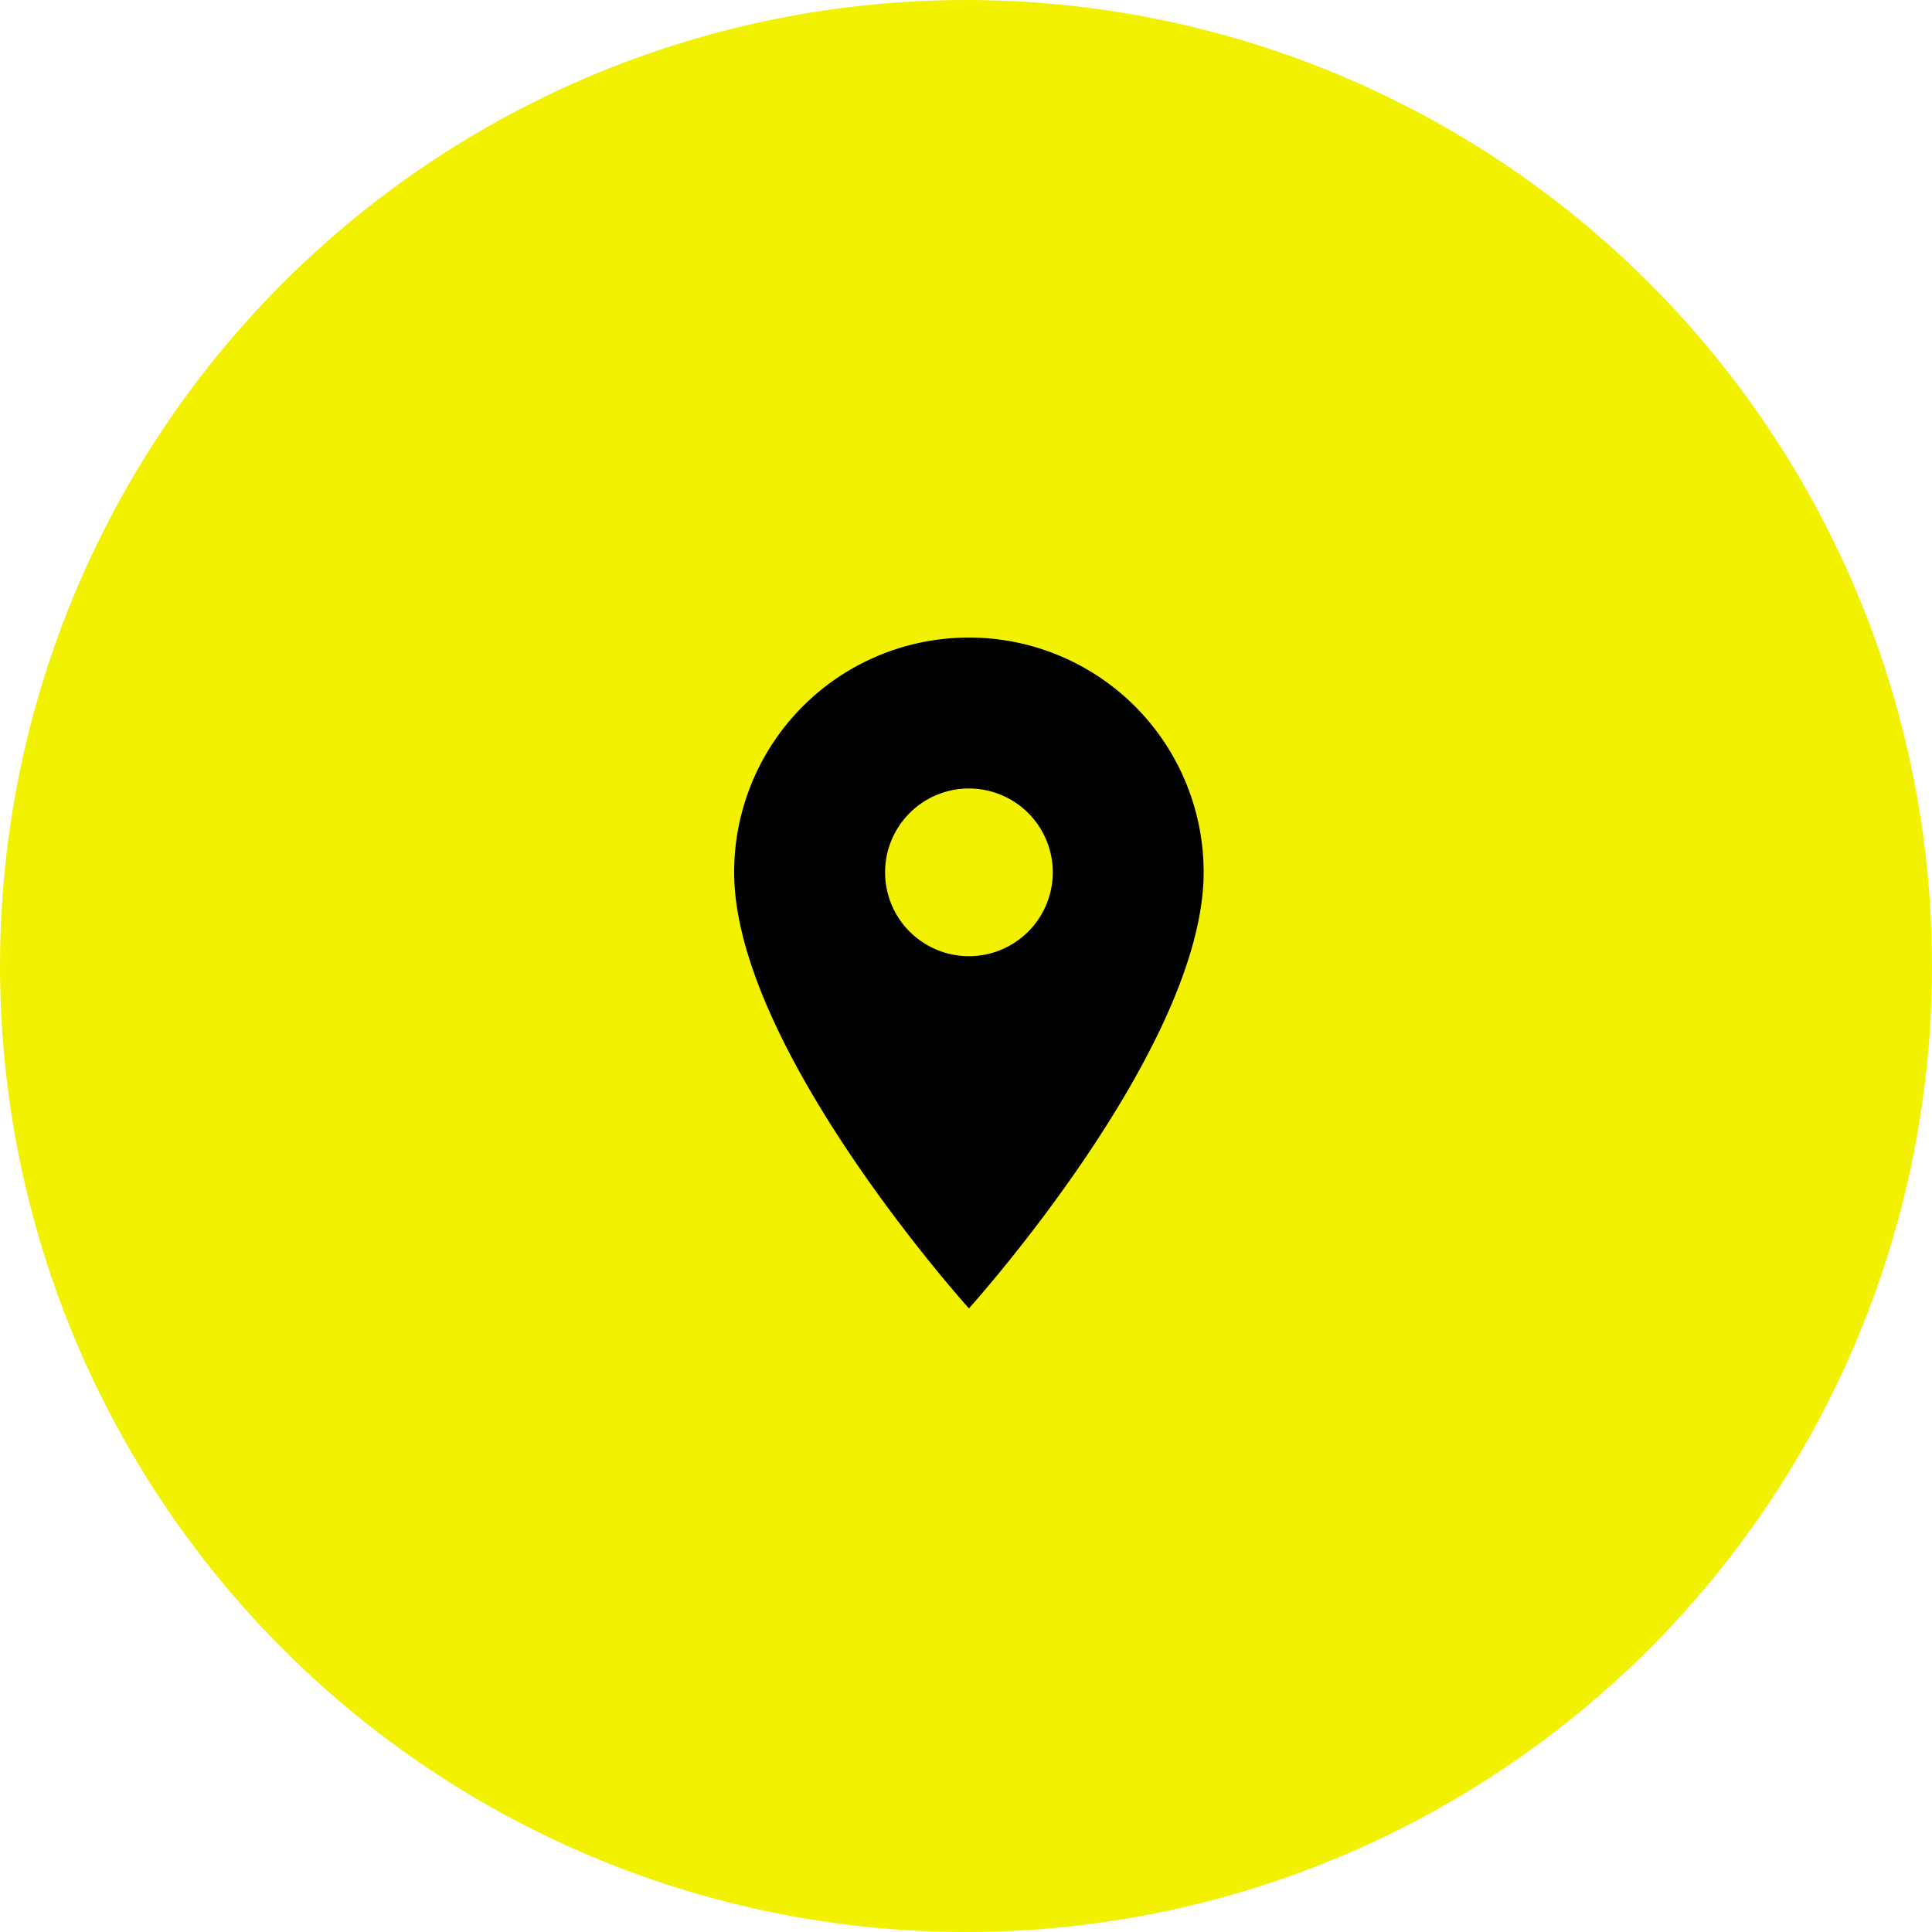
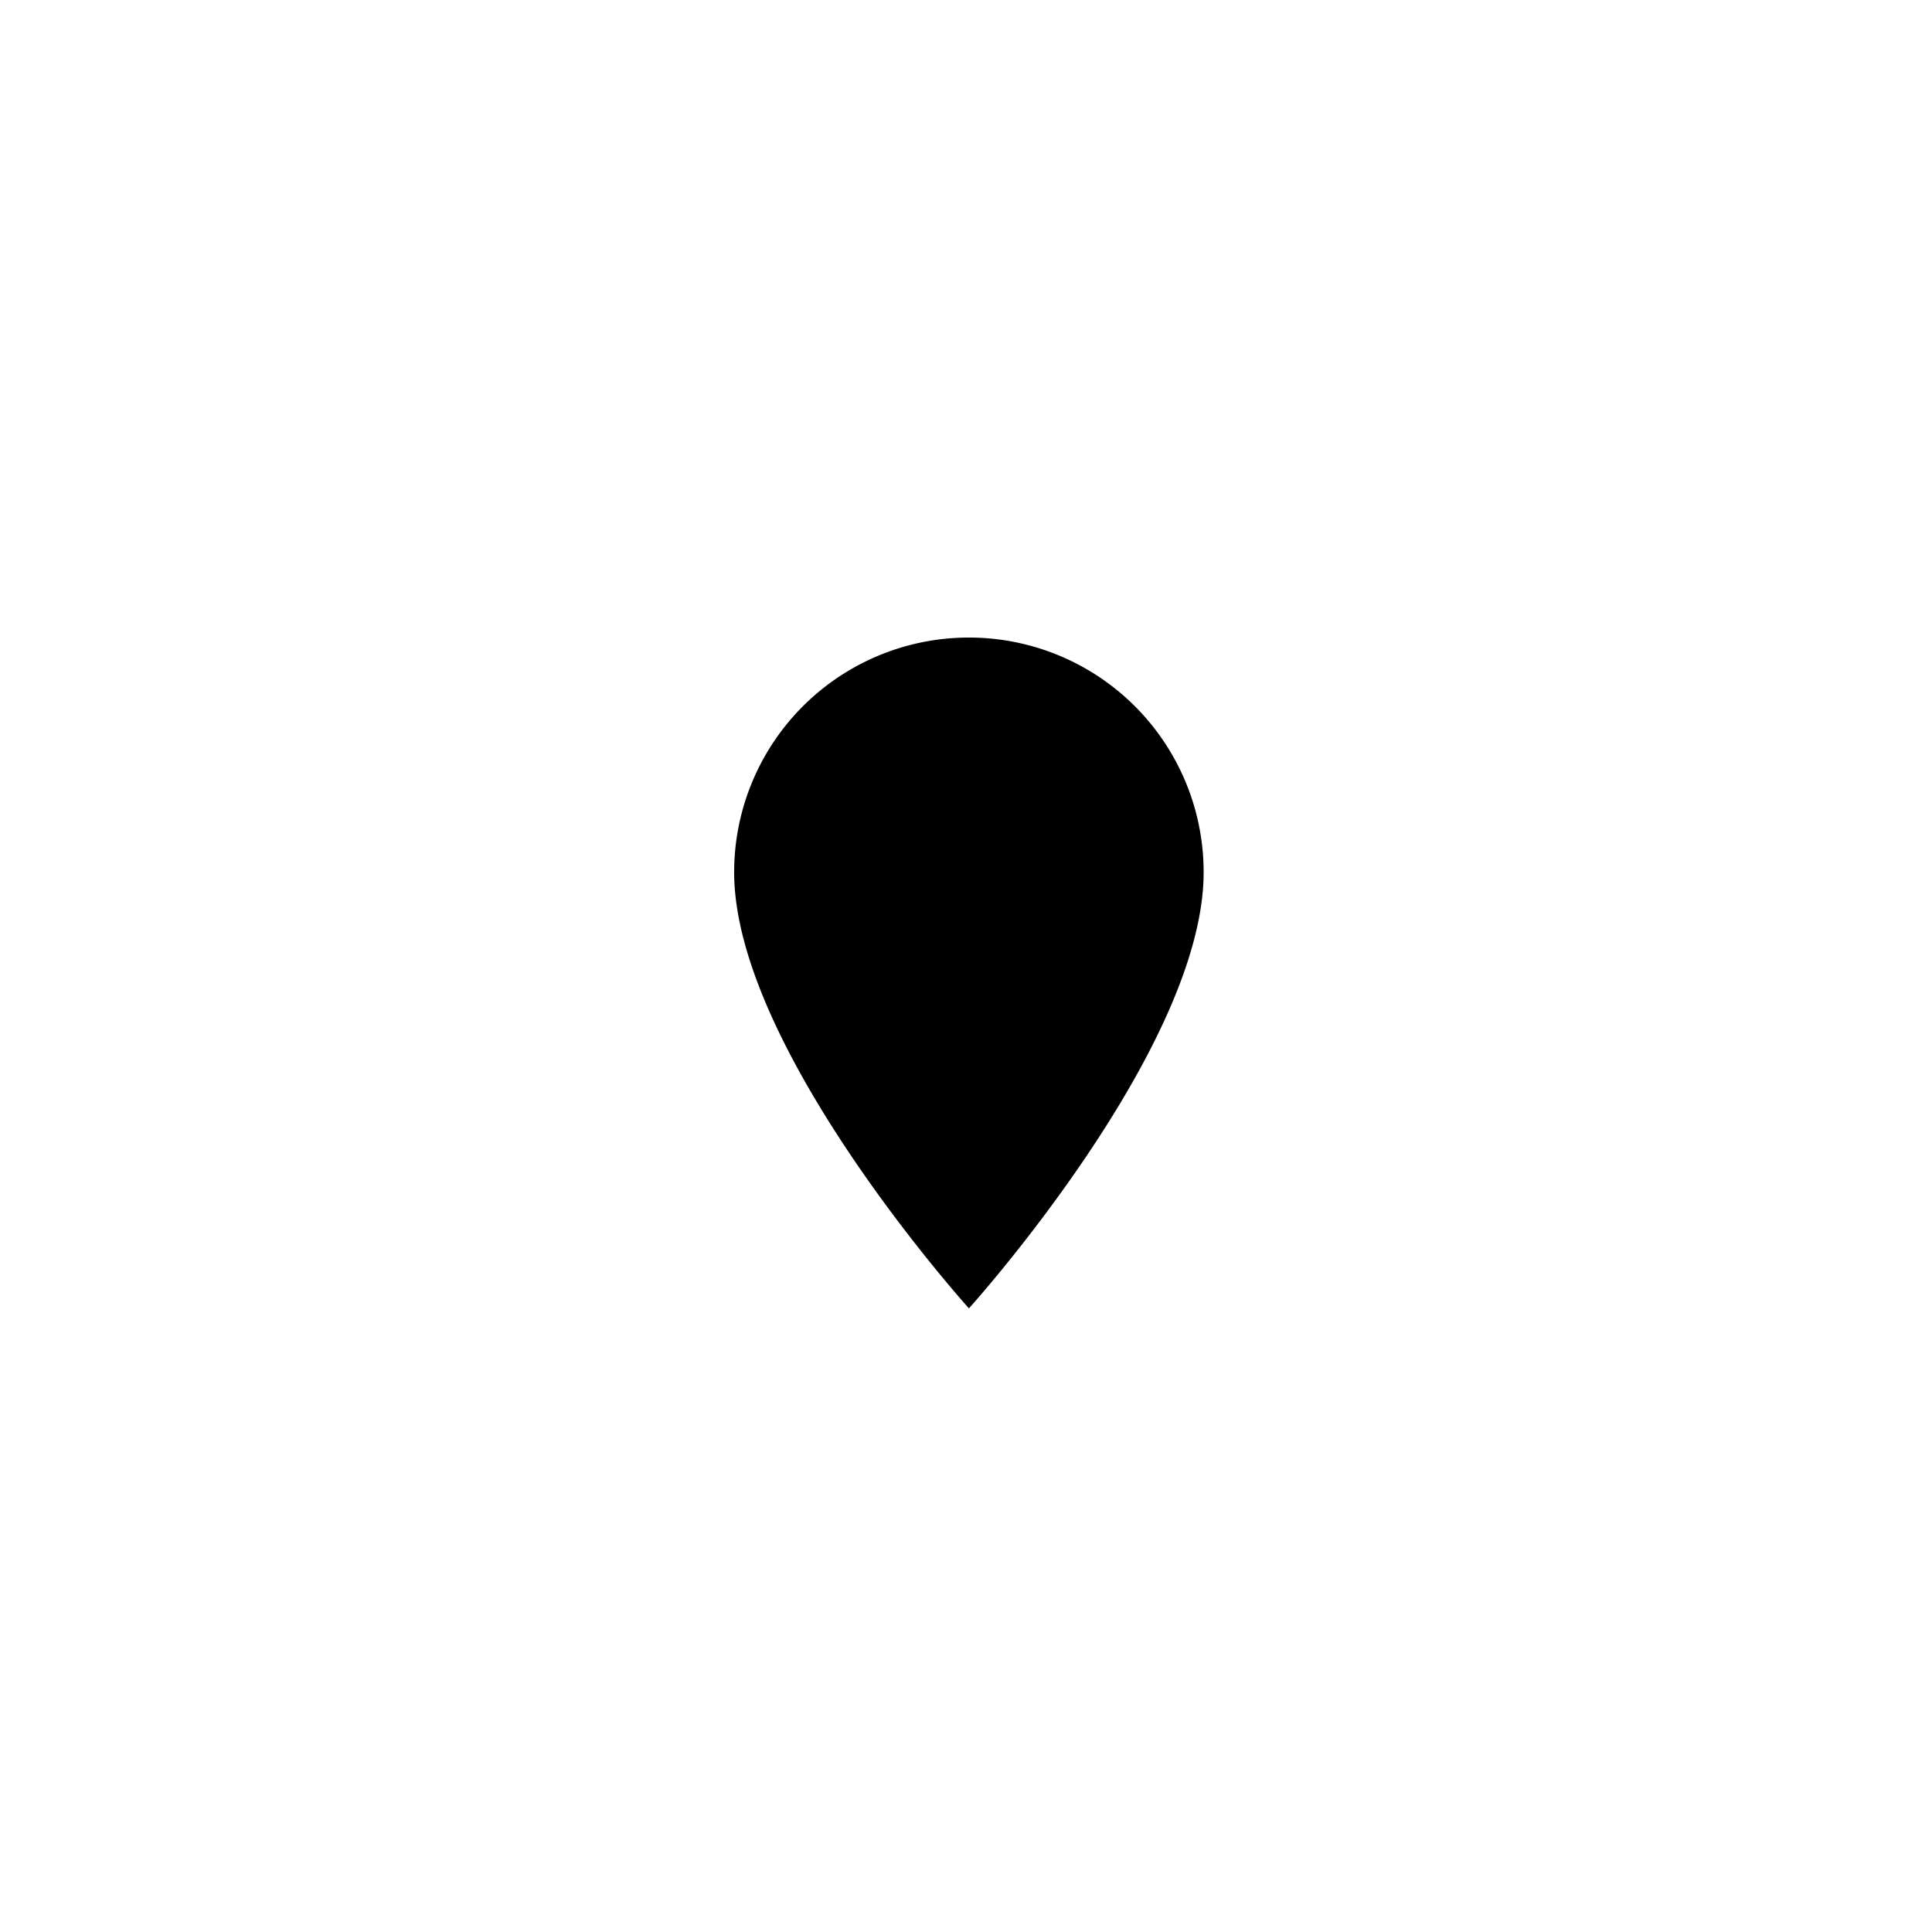
<svg xmlns="http://www.w3.org/2000/svg" id="Component_98_1" data-name="Component 98 – 1" width="100" height="100" viewBox="0 0 100 100">
-   <circle id="Ellipse_18" data-name="Ellipse 18" cx="50" cy="50" r="50" fill="#f2f100" />
-   <path id="Icon_material-location-on" data-name="Icon material-location-on" d="M19.652,3A12.143,12.143,0,0,0,7.5,15.152c0,9.114,12.152,22.569,12.152,22.569S31.8,24.267,31.8,15.152A12.143,12.143,0,0,0,19.652,3Zm0,16.492a4.34,4.34,0,1,1,4.34-4.34A4.342,4.342,0,0,1,19.652,19.492Z" transform="translate(30.5 30)" />
+   <path id="Icon_material-location-on" data-name="Icon material-location-on" d="M19.652,3A12.143,12.143,0,0,0,7.5,15.152c0,9.114,12.152,22.569,12.152,22.569S31.8,24.267,31.8,15.152A12.143,12.143,0,0,0,19.652,3Zm0,16.492A4.342,4.342,0,0,1,19.652,19.492Z" transform="translate(30.5 30)" />
</svg>